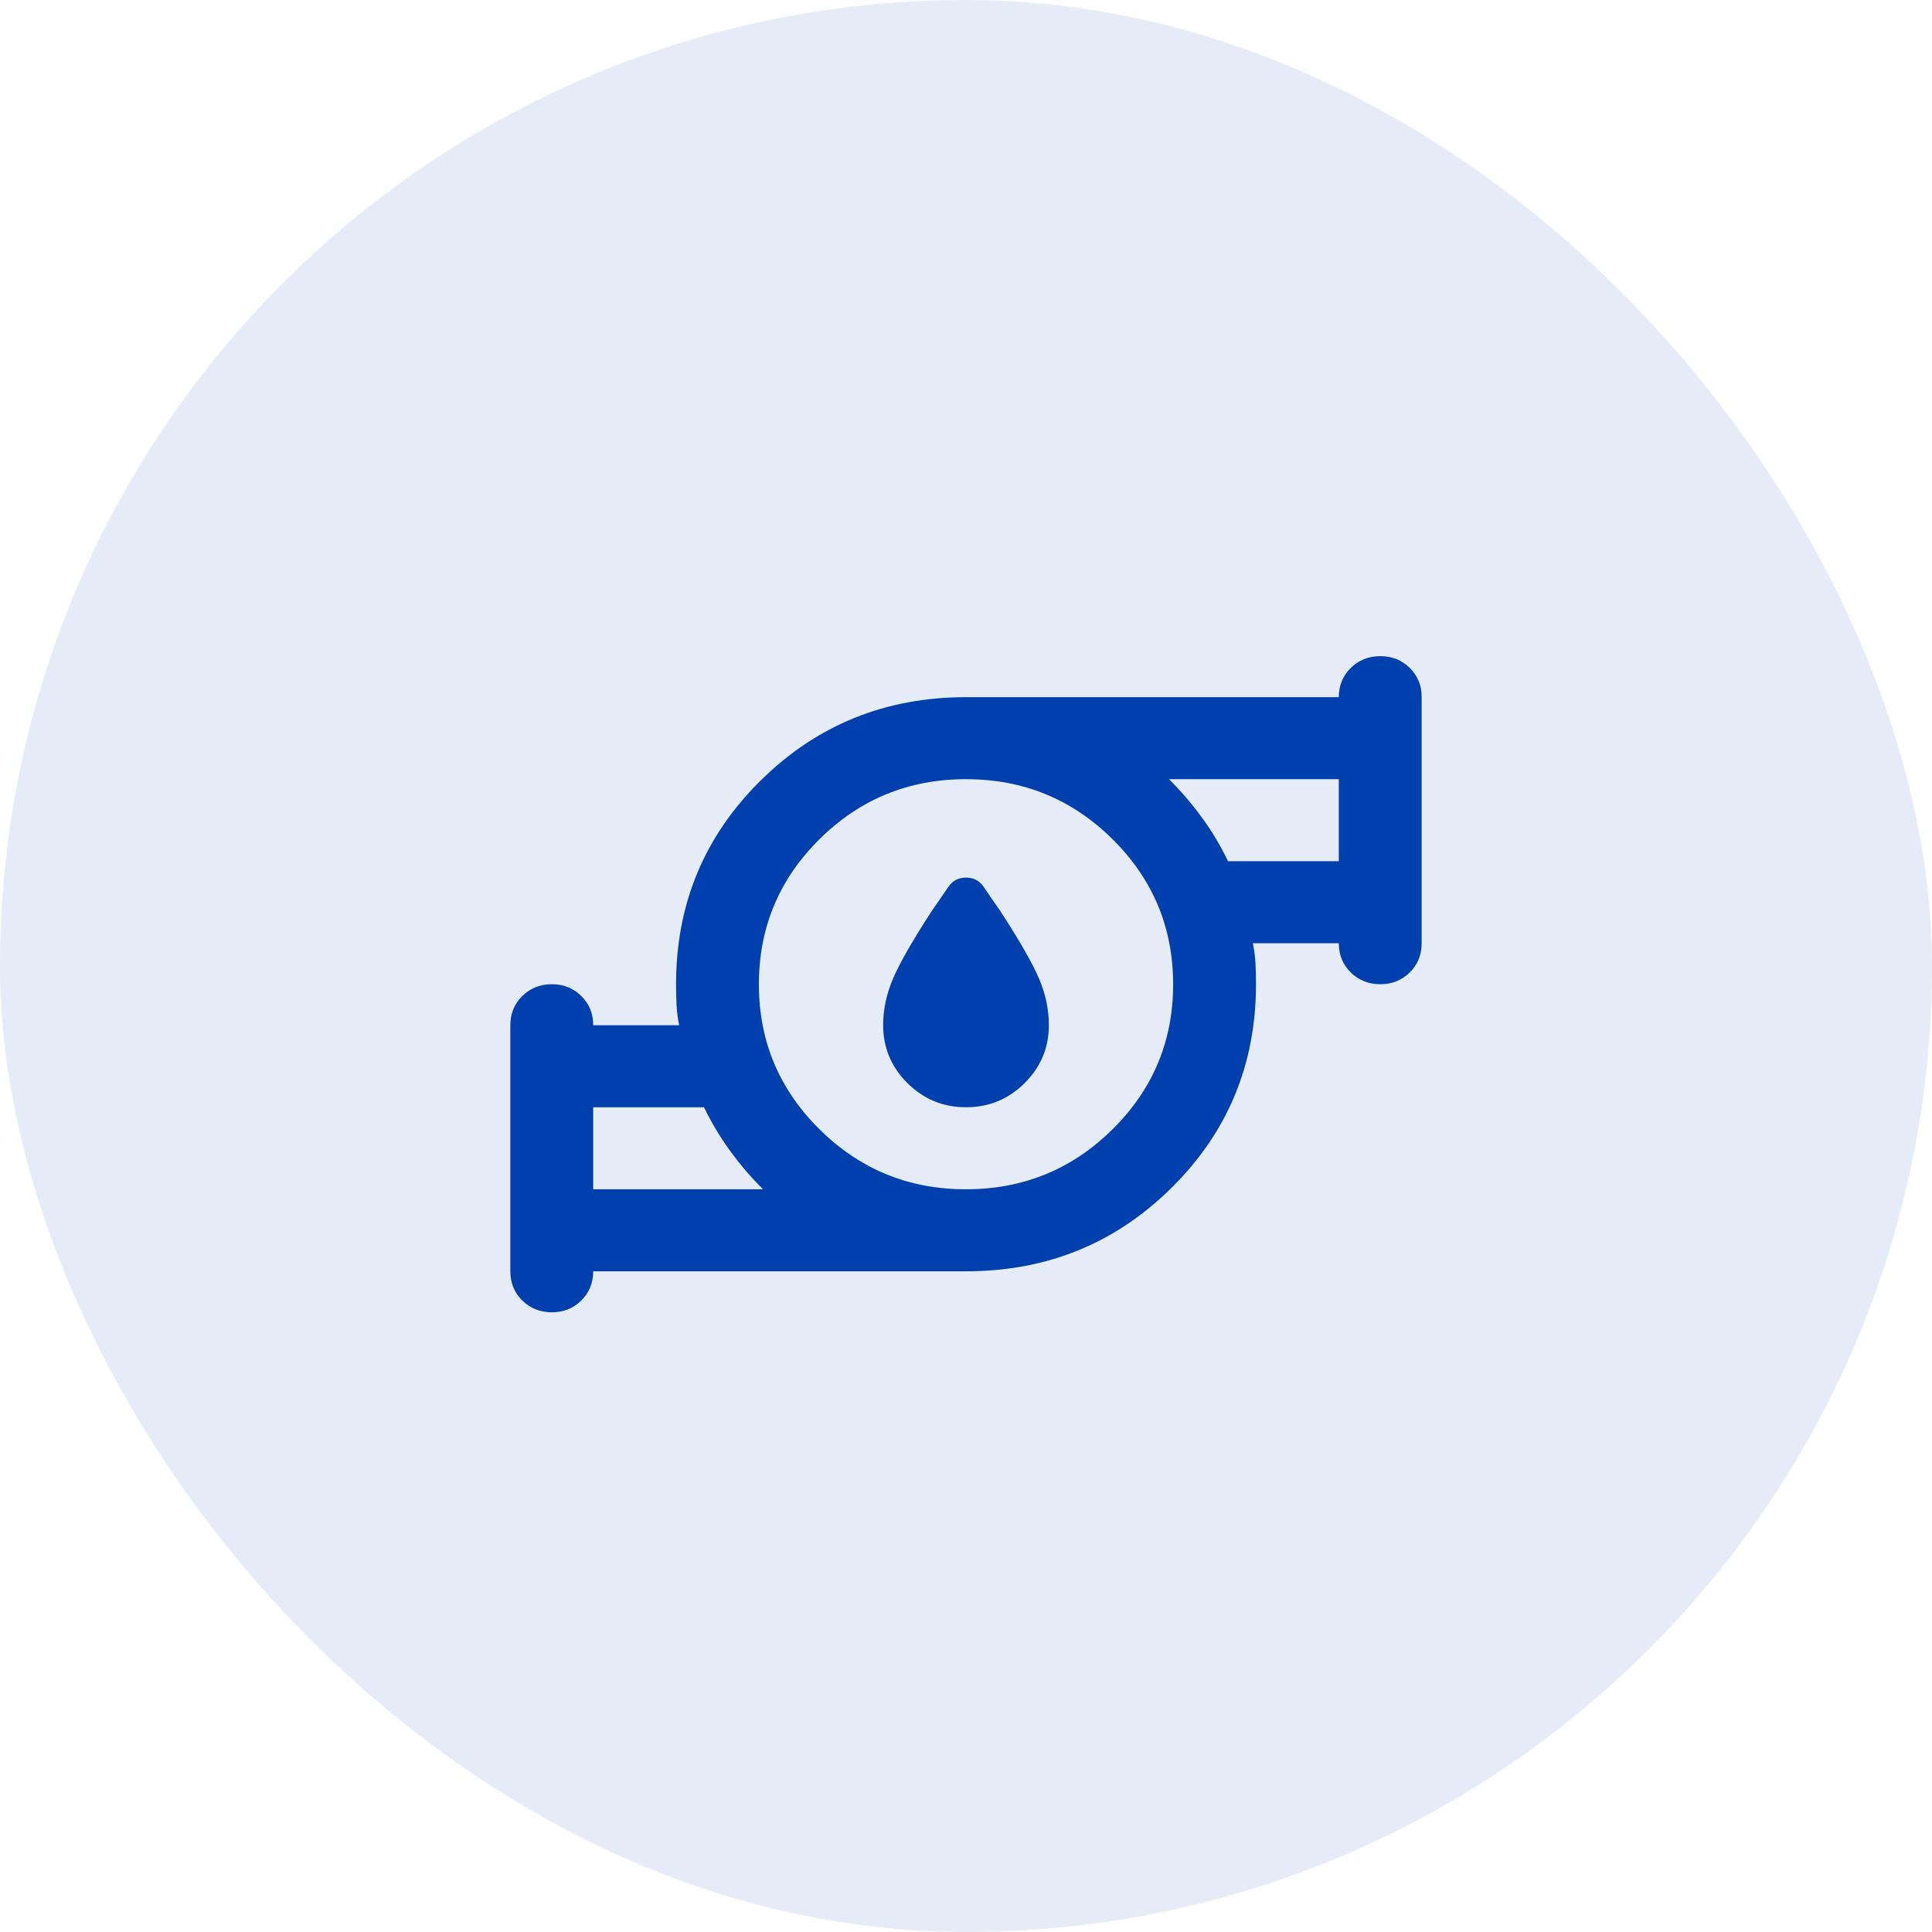
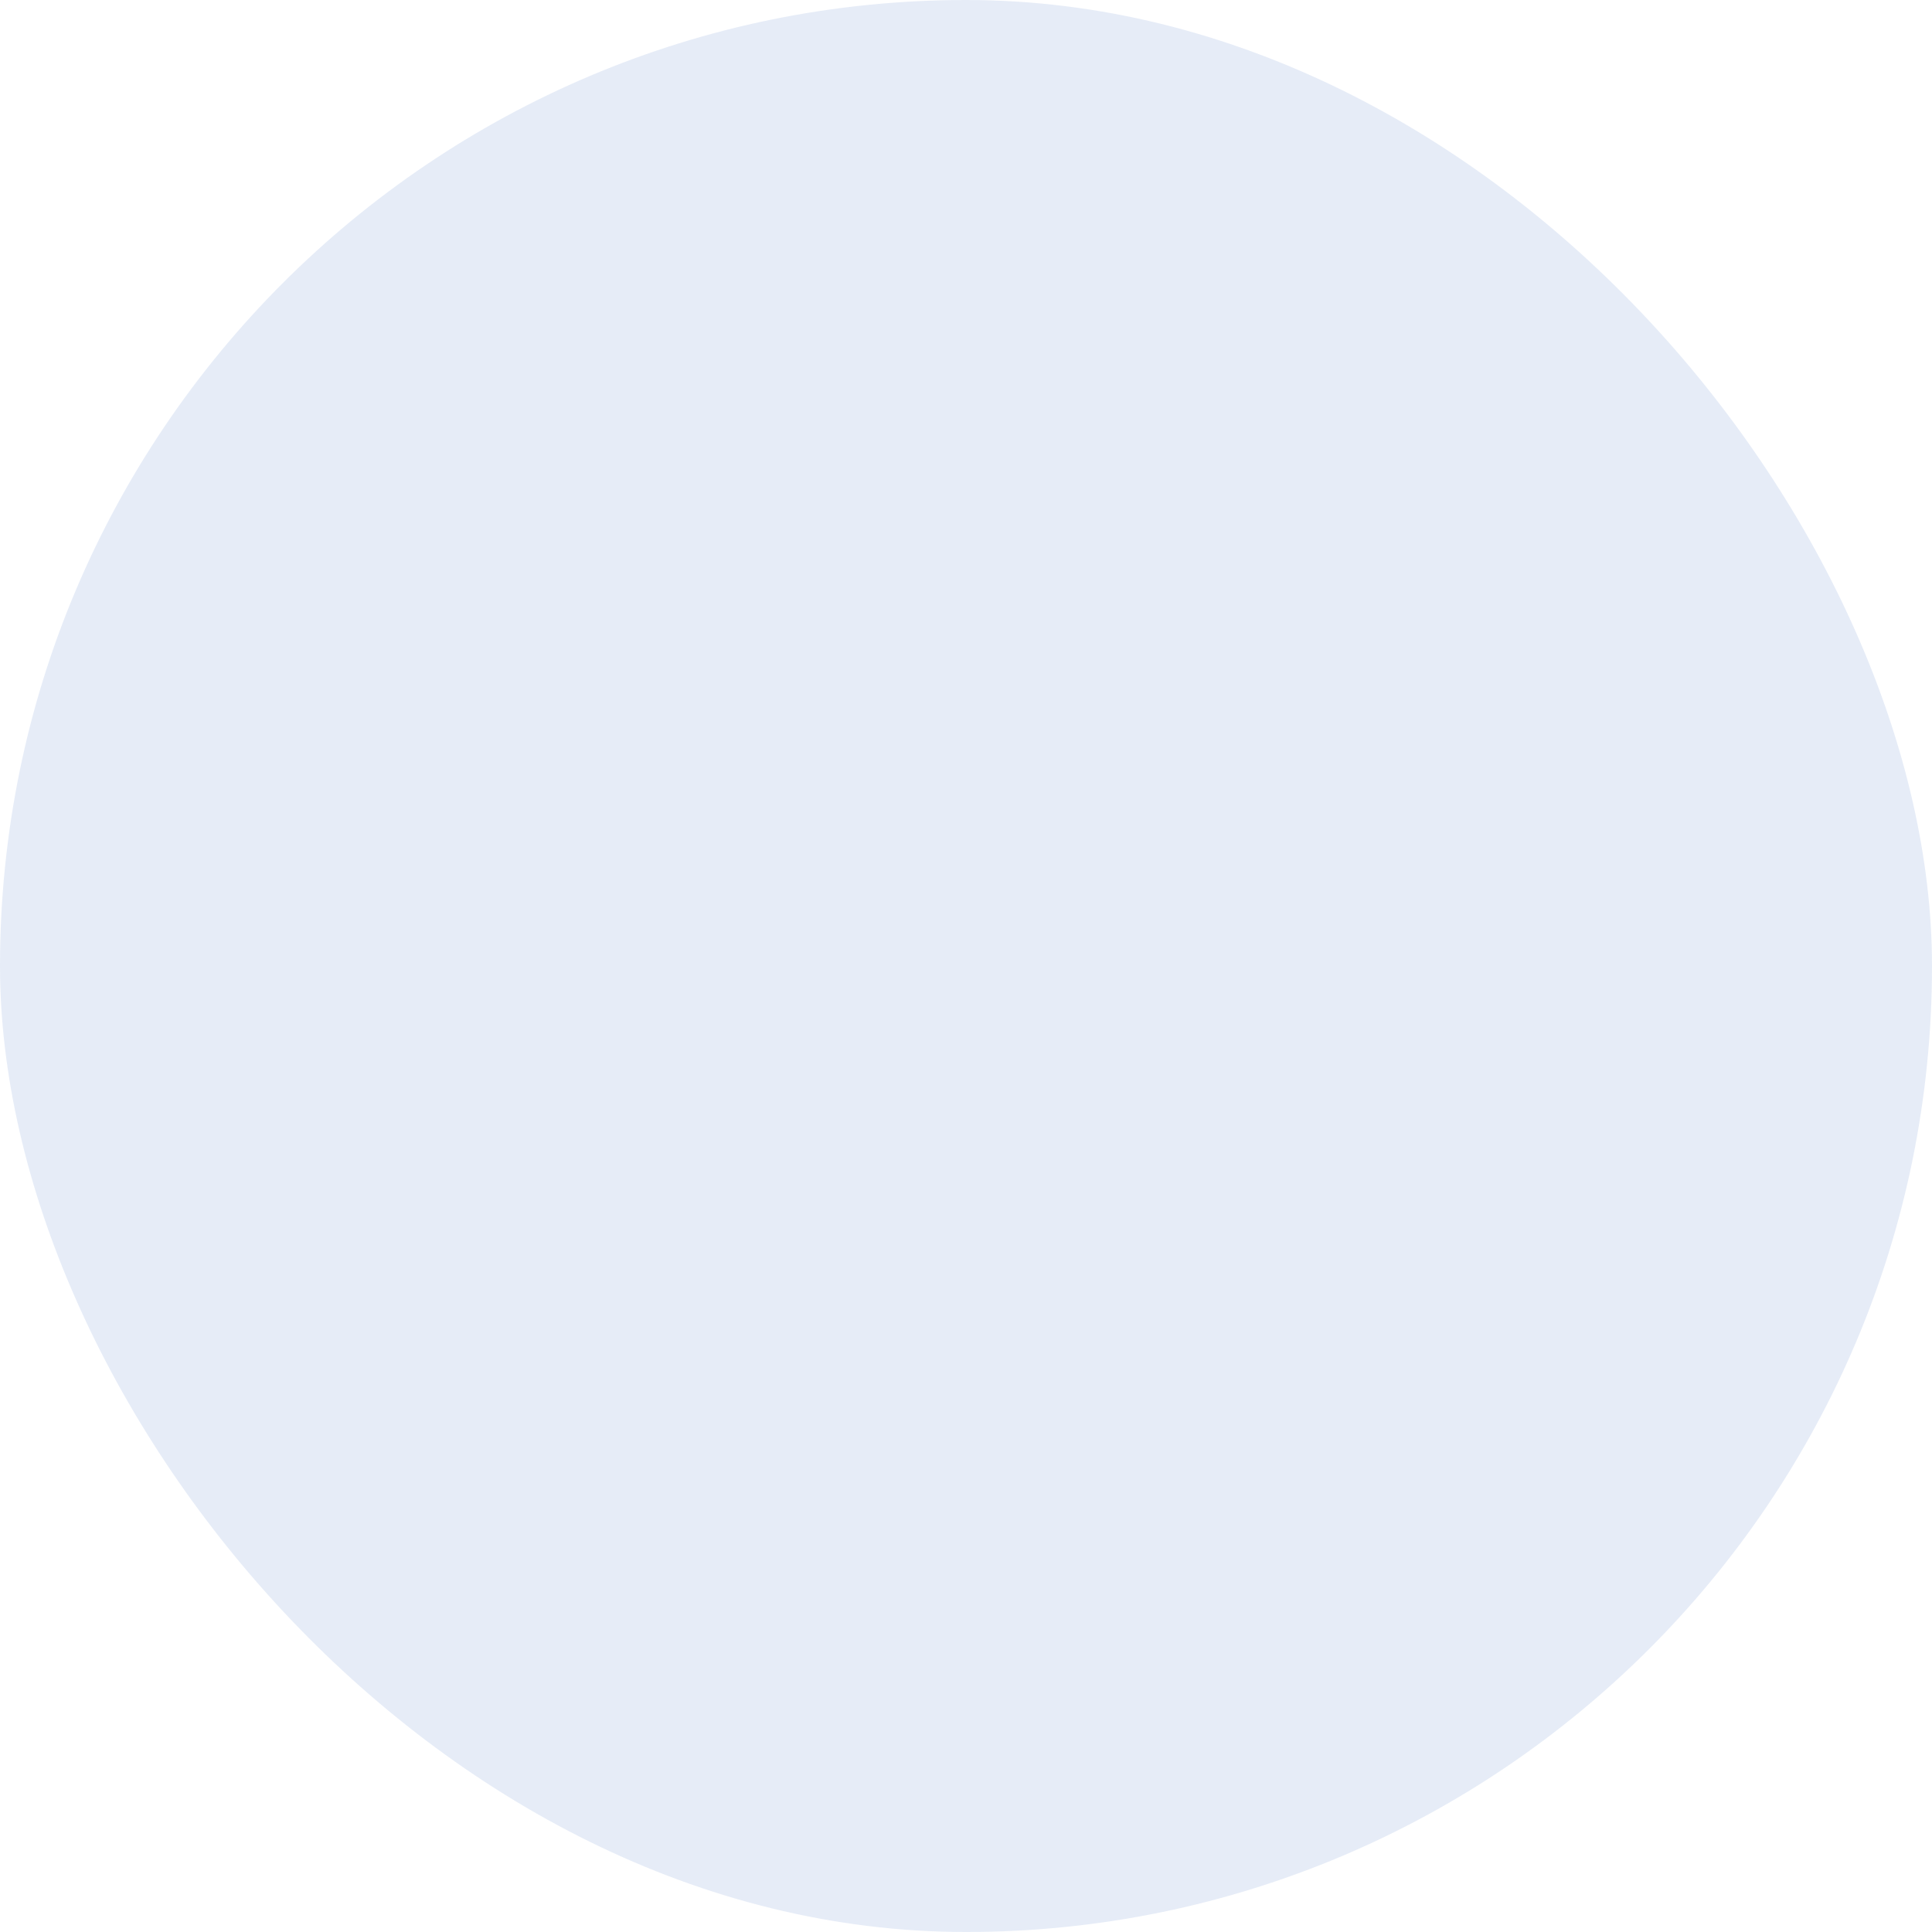
<svg xmlns="http://www.w3.org/2000/svg" width="53" height="53" viewBox="0 0 53 53" fill="none">
  <rect width="53" height="53" rx="26.5" fill="#0040AE" fill-opacity="0.1" />
-   <path d="M26.5 30.375C25.875 30.375 25.34 30.155 24.895 29.715C24.451 29.274 24.228 28.744 24.227 28.125C24.227 27.694 24.317 27.267 24.498 26.846C24.678 26.424 25.023 25.82 25.534 25.031L26.017 24.328C26.131 24.159 26.292 24.075 26.5 24.075C26.708 24.075 26.869 24.159 26.983 24.328L27.466 25.031C27.977 25.819 28.323 26.424 28.503 26.846C28.684 27.268 28.773 27.695 28.773 28.125C28.773 28.744 28.55 29.274 28.106 29.715C27.661 30.156 27.126 30.376 26.5 30.375ZM16.273 32.625H20.932C20.61 32.306 20.312 31.959 20.038 31.584C19.763 31.209 19.522 30.806 19.312 30.375H16.273V32.625ZM26.5 32.625C28.072 32.625 29.412 32.076 30.52 30.979C31.629 29.882 32.183 28.555 32.182 27C32.181 25.445 31.627 24.118 30.519 23.021C29.412 21.924 28.072 21.375 26.5 21.375C24.928 21.375 23.588 21.924 22.481 23.021C21.373 24.118 20.819 25.445 20.818 27C20.817 28.555 21.372 29.882 22.481 30.98C23.59 32.078 24.93 32.627 26.5 32.625ZM33.688 23.625H36.727V21.375H32.068C32.39 21.694 32.689 22.041 32.964 22.416C33.239 22.791 33.48 23.194 33.688 23.625ZM16.273 34.875C16.273 35.194 16.164 35.461 15.945 35.677C15.727 35.893 15.458 36.001 15.136 36C14.815 35.999 14.546 35.891 14.327 35.676C14.109 35.461 14 35.194 14 34.875V28.125C14 27.806 14.109 27.539 14.327 27.324C14.546 27.109 14.815 27.001 15.136 27C15.458 26.999 15.728 27.107 15.947 27.324C16.166 27.541 16.274 27.808 16.273 28.125H18.631C18.593 27.938 18.569 27.755 18.56 27.576C18.551 27.398 18.546 27.206 18.546 27C18.546 24.806 19.317 22.945 20.861 21.418C22.405 19.89 24.285 19.126 26.5 19.125H36.727C36.727 18.806 36.836 18.539 37.054 18.324C37.273 18.109 37.542 18.001 37.864 18C38.185 17.999 38.455 18.107 38.674 18.324C38.893 18.541 39.002 18.808 39 19.125V25.875C39 26.194 38.891 26.461 38.673 26.677C38.455 26.893 38.185 27.001 37.864 27C37.542 26.999 37.273 26.891 37.054 26.676C36.836 26.461 36.727 26.194 36.727 25.875H34.369C34.407 26.062 34.431 26.245 34.441 26.424C34.451 26.602 34.455 26.794 34.455 27C34.455 29.194 33.683 31.055 32.14 32.583C30.597 34.112 28.717 34.876 26.5 34.875H16.273Z" fill="#0040AE" />
</svg>